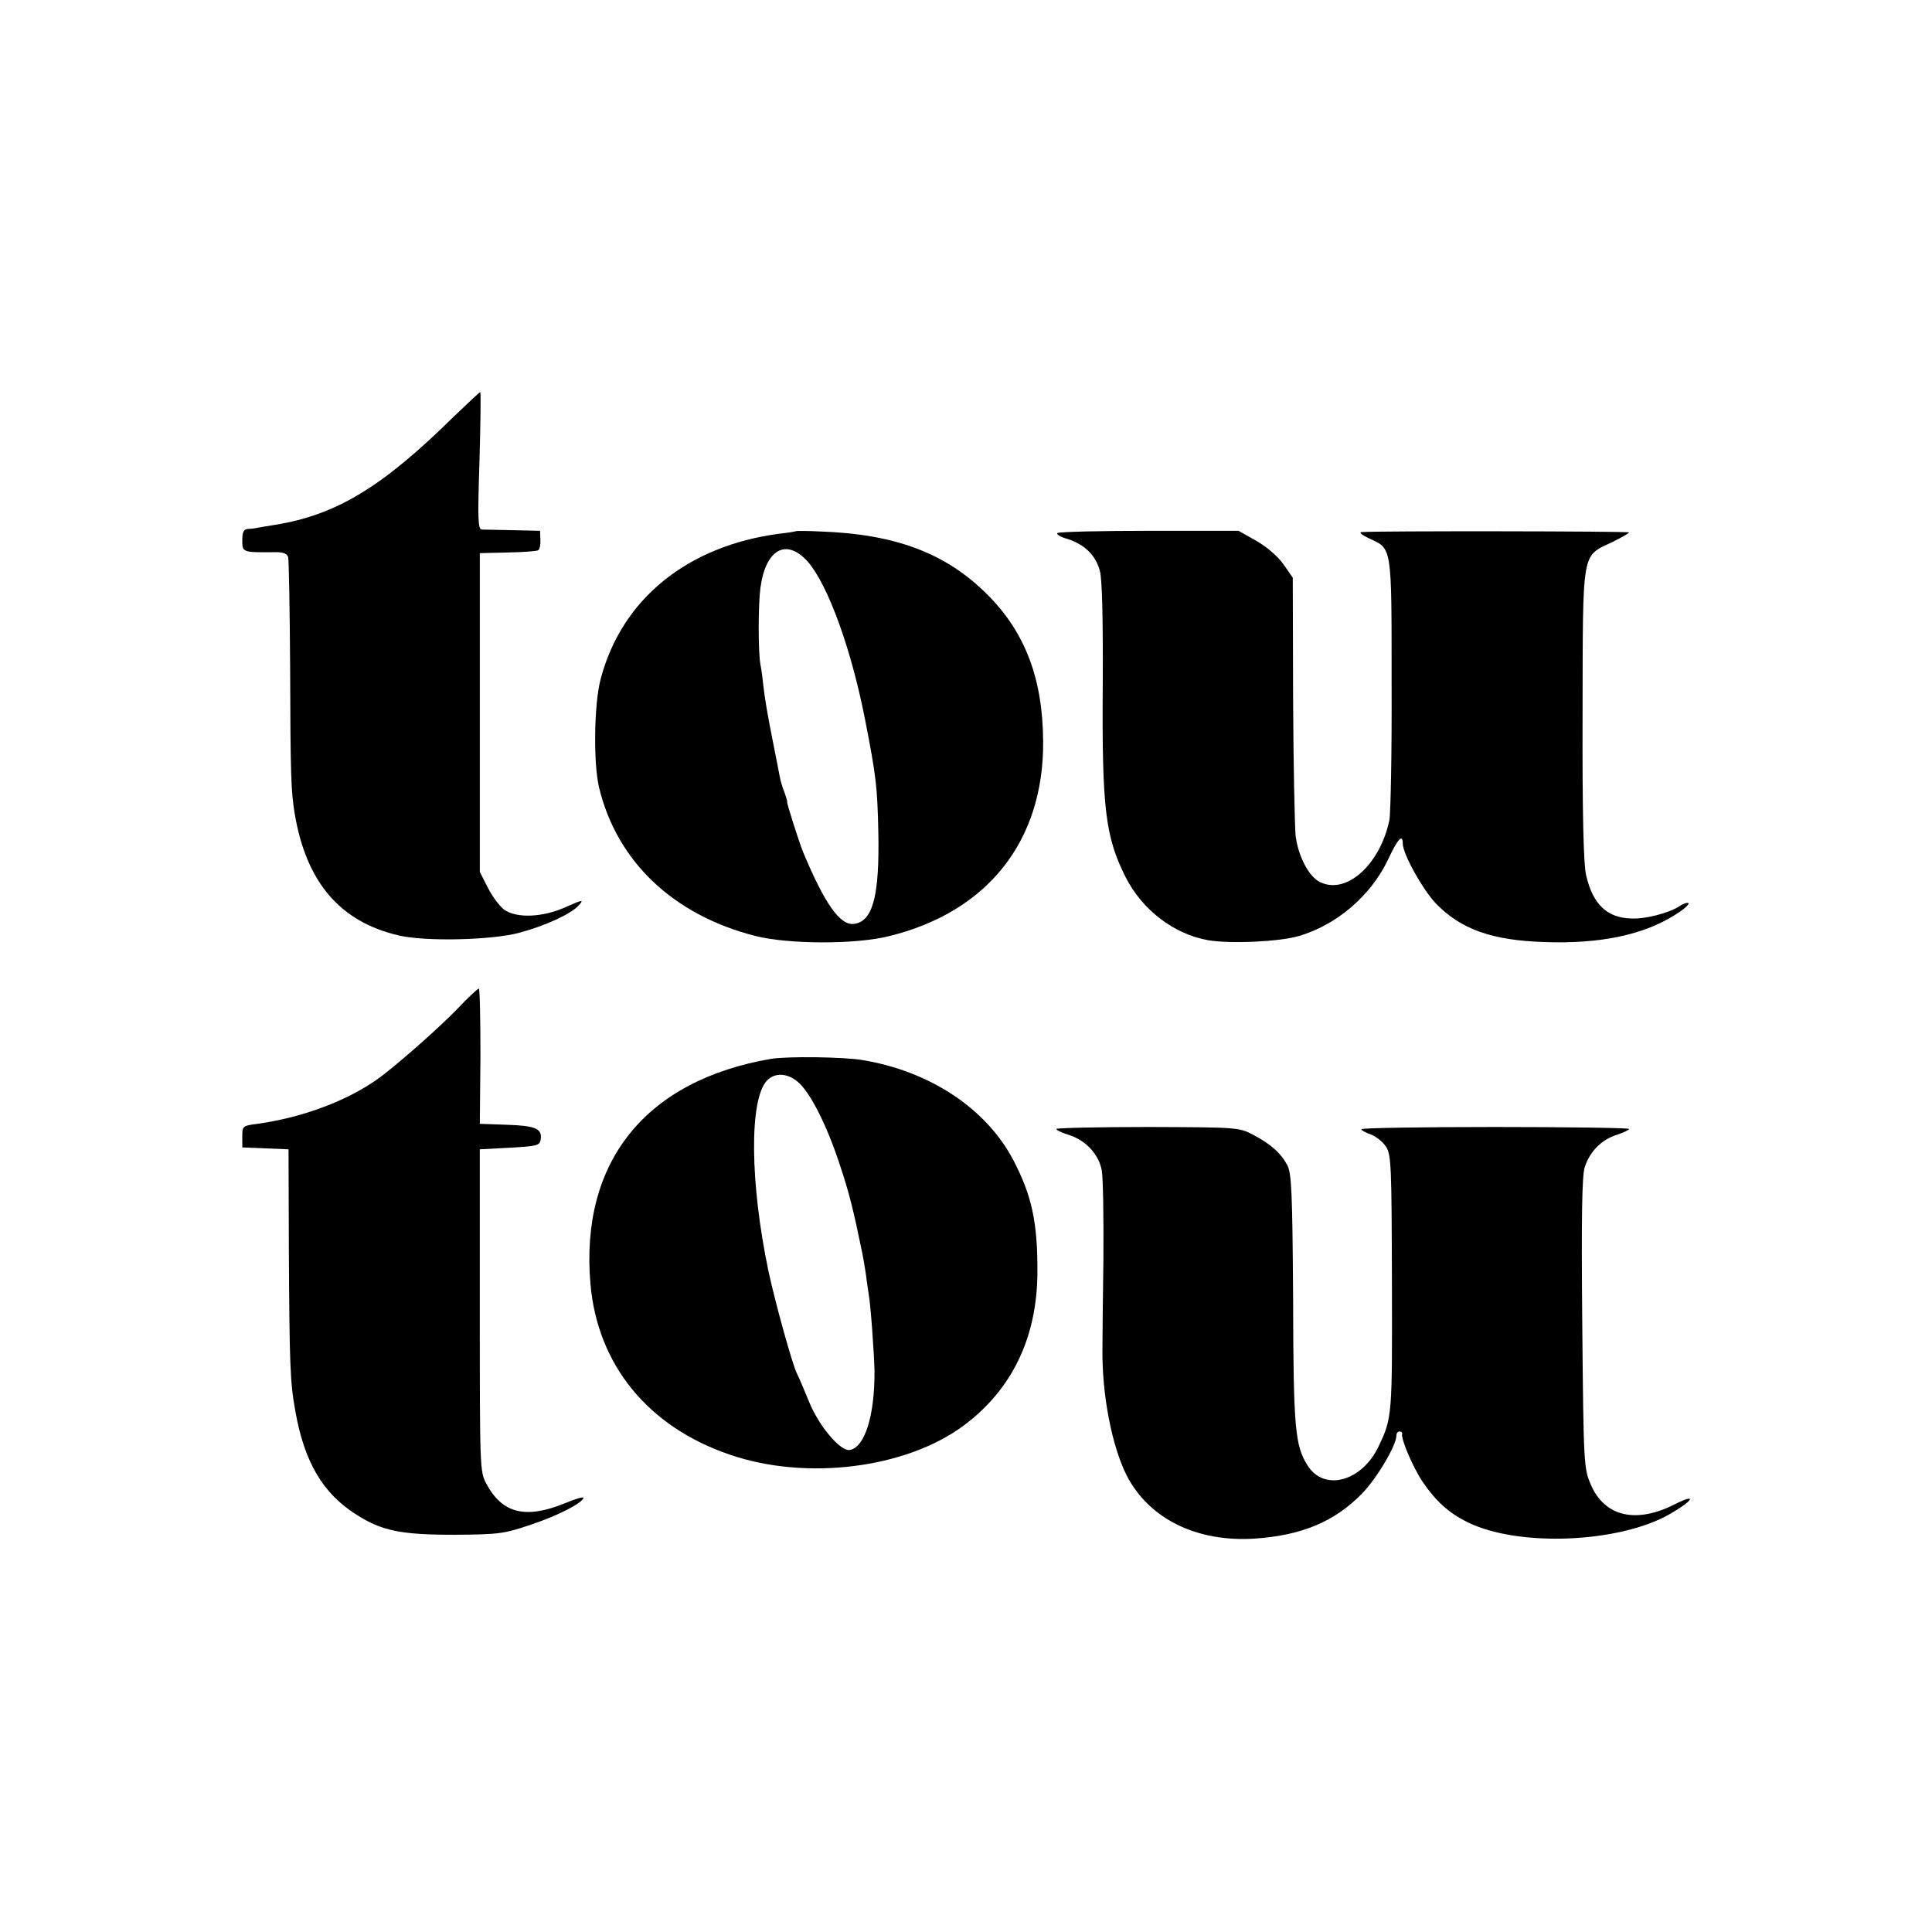
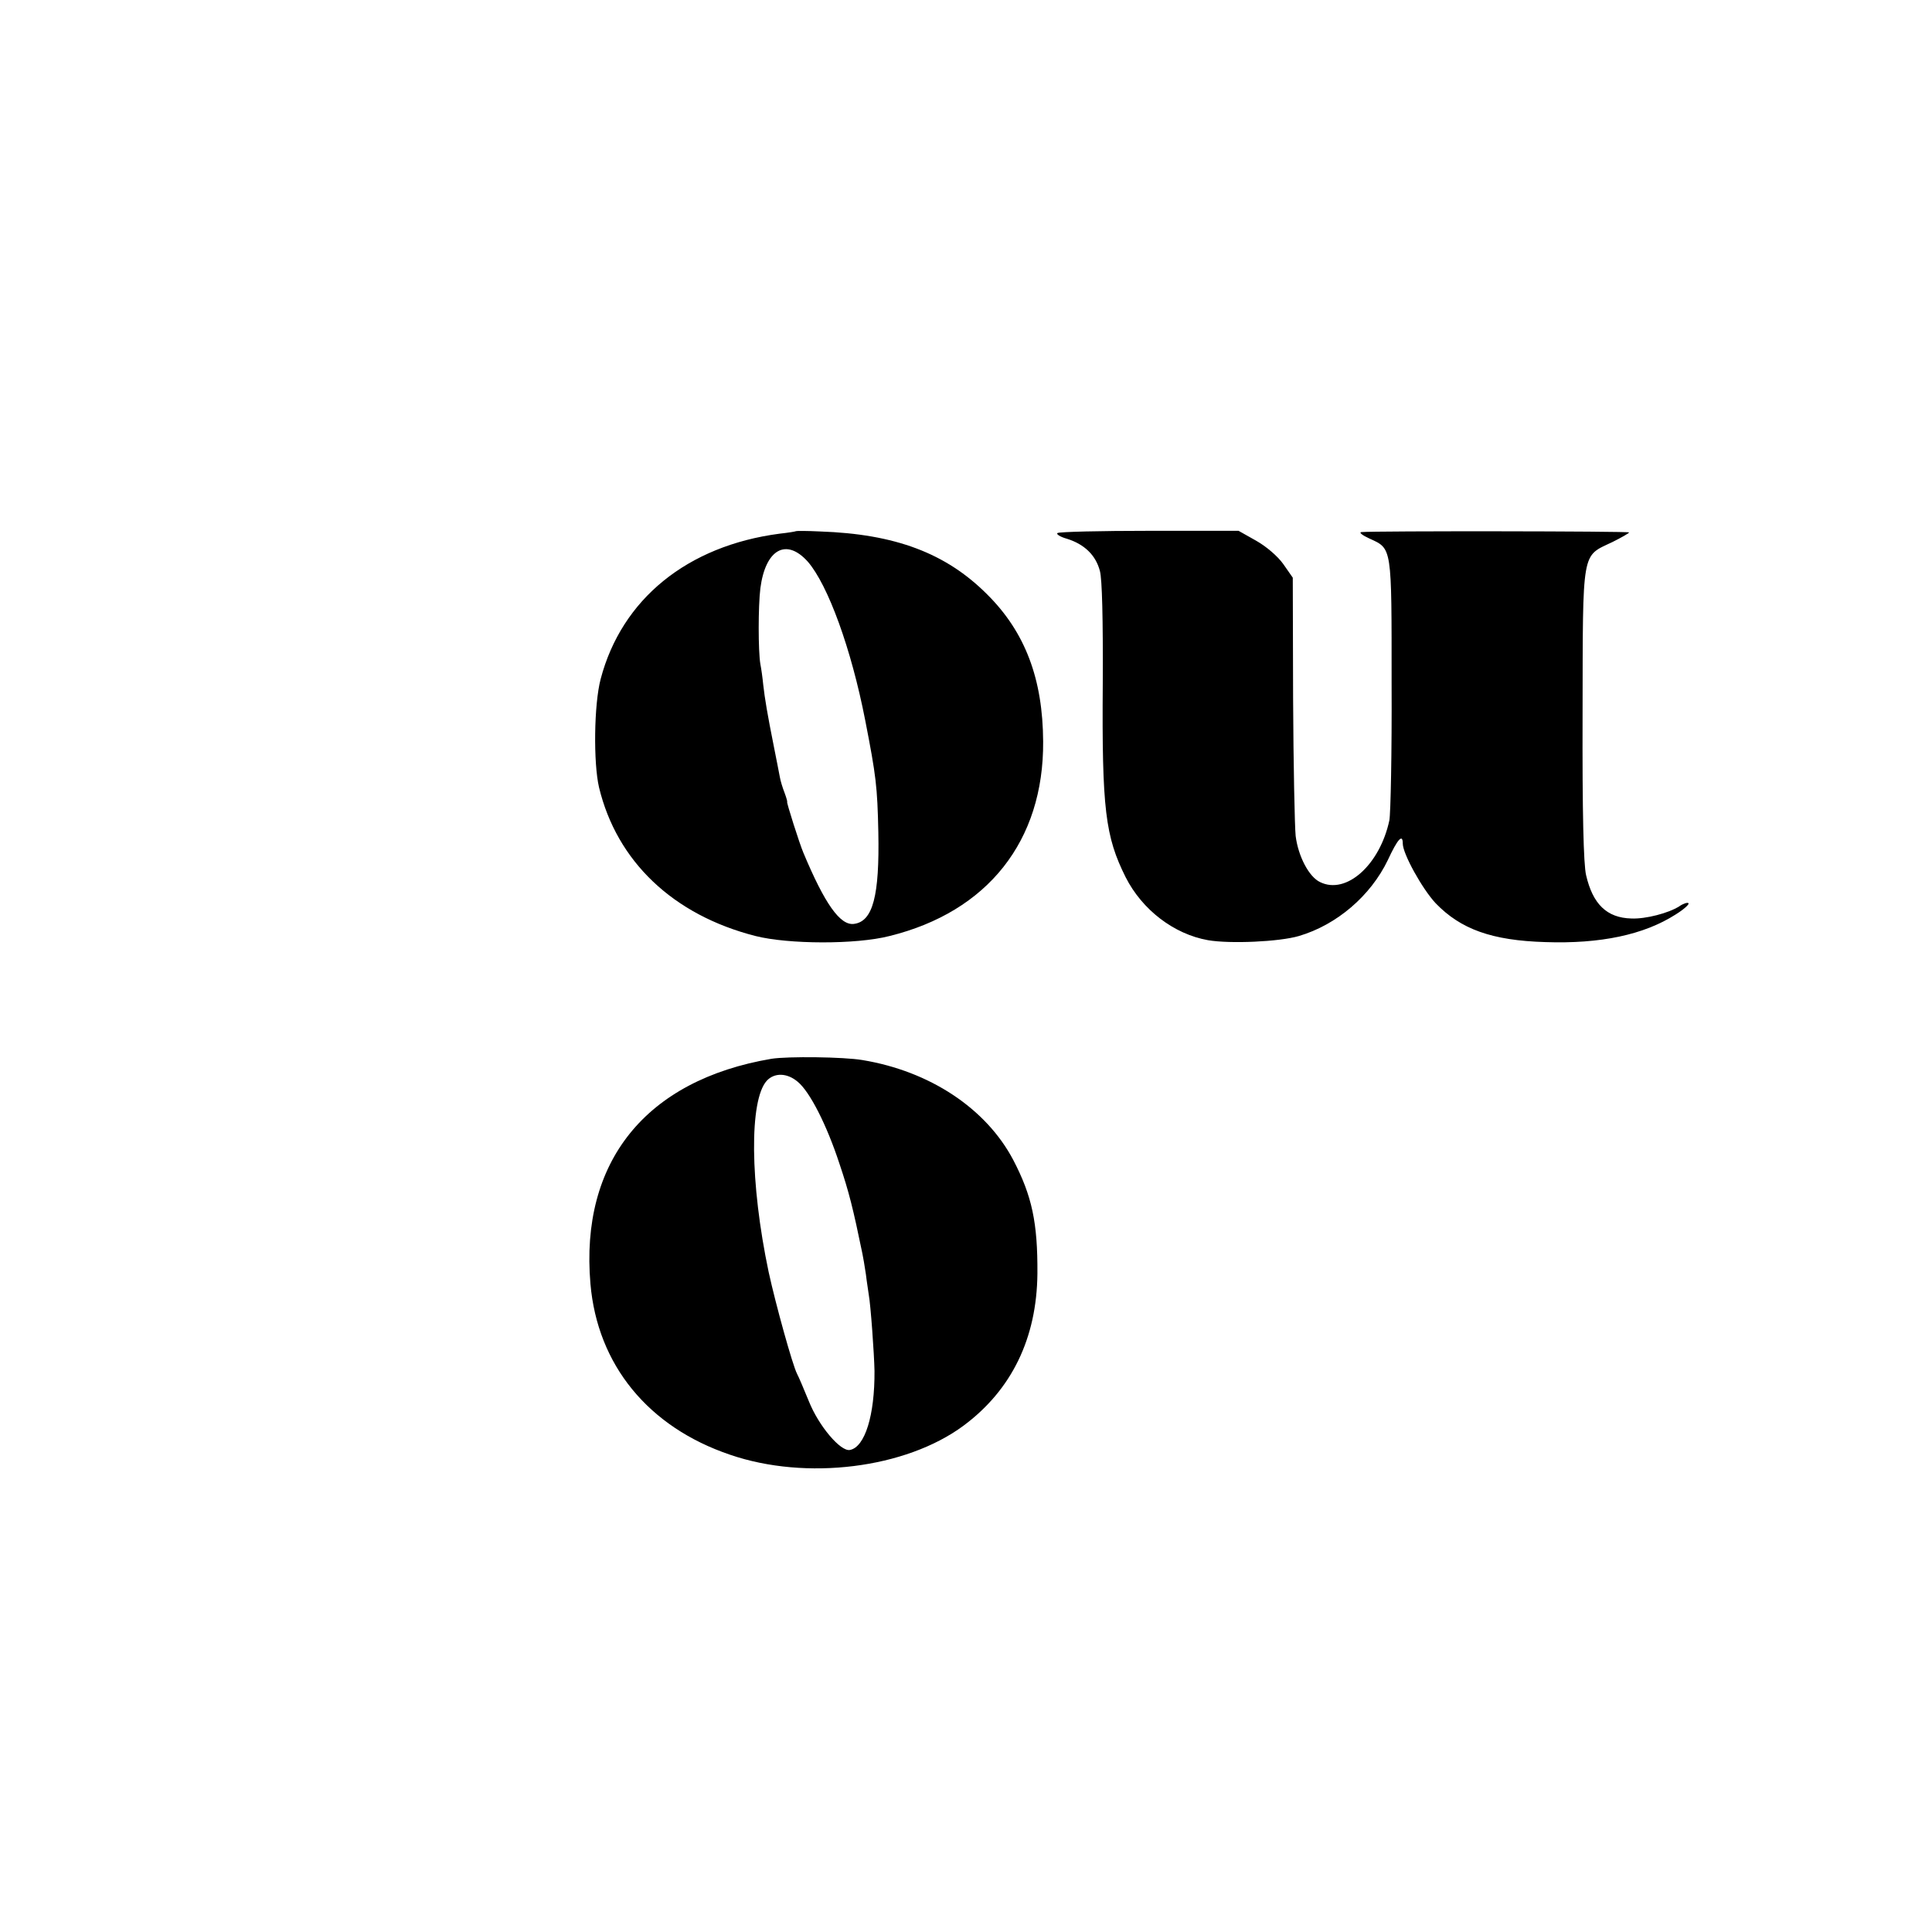
<svg xmlns="http://www.w3.org/2000/svg" version="1.0" width="606pt" height="606pt" viewBox="0 0 606 606" preserveAspectRatio="xMidYMid meet">
  <g transform="translate(0,606) scale(0.1,-0.1)" fill="#000000" stroke="none">
-     <path d="M1423 4753 c-224 -221 -368 -308 -559 -339 -21 -3 -46 -8 -54 -9 -8 -2 -23 -4 -32 -4 -14 -1 -18 -10 -18 -36 0 -38 0 -38 107 -37 22 0 34 -5 37 -16 2 -9 5 -163 6 -342 1 -347 3 -390 14 -460 36 -217 142 -341 326 -384 84 -20 291 -15 378 8 82 22 163 59 187 86 17 19 14 19 -40 -5 -73 -33 -155 -36 -194 -8 -14 11 -37 41 -51 69 l-25 49 0 500 0 500 87 2 c48 1 91 4 96 7 5 3 8 18 7 33 l-1 28 -85 2 c-46 1 -90 2 -98 2 -12 1 -13 35 -7 216 3 118 5 215 2 215 -2 0 -39 -35 -83 -77z" />
    <path d="M2497 4394 c-1 -1 -24 -5 -52 -8 -289 -38 -495 -205 -561 -456 -21 -80 -23 -263 -5 -340 56 -232 232 -400 491 -466 103 -26 315 -27 420 0 308 76 484 298 482 610 -1 196 -56 343 -176 462 -129 129 -288 189 -524 197 -40 2 -74 2 -75 1z m37 -96 c63 -73 136 -272 180 -498 34 -174 38 -208 41 -350 4 -200 -17 -281 -77 -288 -43 -5 -91 63 -158 223 -12 28 -54 160 -51 160 1 0 -2 12 -8 28 -6 15 -13 38 -15 50 -2 12 -11 56 -19 97 -20 100 -28 148 -33 192 -2 21 -6 50 -9 65 -7 41 -7 181 0 238 16 122 81 159 149 83z" />
    <path d="M3317 4388 c-5 -3 8 -12 30 -18 54 -17 90 -51 103 -101 7 -25 10 -152 9 -352 -3 -396 8 -481 72 -609 52 -102 151 -178 258 -197 69 -12 224 -5 285 13 119 35 225 126 279 238 31 67 47 84 47 52 0 -32 61 -142 103 -187 79 -82 177 -117 344 -122 173 -6 309 23 408 86 26 16 45 33 41 36 -3 3 -16 -1 -29 -10 -33 -21 -105 -40 -150 -38 -77 2 -121 45 -142 136 -8 34 -12 194 -11 507 1 522 -4 491 94 538 28 14 51 27 52 30 0 4 -797 5 -840 1 -8 -1 3 -10 25 -20 72 -33 70 -21 70 -456 1 -214 -3 -407 -7 -428 -30 -140 -135 -234 -217 -194 -35 16 -69 81 -77 145 -3 29 -7 223 -8 431 l-1 379 -30 43 c-17 24 -53 55 -85 73 l-55 31 -278 0 c-154 0 -284 -3 -290 -7z" />
-     <path d="M1435 2896 c-51 -53 -162 -152 -231 -206 -97 -76 -246 -134 -396 -155 -47 -6 -48 -7 -48 -40 l0 -34 73 -3 72 -3 1 -305 c2 -375 4 -425 20 -514 28 -161 86 -260 192 -327 80 -51 140 -63 307 -63 141 1 156 3 241 32 85 28 163 69 164 84 0 4 -27 -4 -60 -18 -122 -49 -194 -31 -244 61 -21 39 -21 48 -21 545 l0 505 94 5 c87 5 94 7 97 26 5 34 -16 43 -106 46 l-85 3 2 213 c0 116 -2 212 -5 211 -4 0 -34 -28 -67 -63z" />
    <path d="M2420 2739 c-395 -67 -601 -323 -568 -706 22 -254 181 -449 438 -536 239 -82 551 -43 732 91 151 112 230 274 232 477 1 160 -17 244 -76 357 -85 161 -261 278 -473 313 -59 10 -233 12 -285 4z m82 -72 c38 -31 91 -135 131 -257 30 -89 43 -141 72 -282 2 -9 7 -38 11 -65 3 -26 8 -55 9 -64 6 -32 17 -186 18 -239 1 -139 -30 -239 -77 -248 -29 -6 -98 75 -129 153 -16 39 -32 77 -37 86 -14 27 -67 218 -89 319 -59 280 -61 539 -6 600 24 26 64 25 97 -3z" />
-     <path d="M3314 2519 c-2 -3 14 -11 36 -18 54 -16 97 -61 106 -113 4 -24 6 -149 5 -278 -2 -129 -3 -255 -3 -280 -2 -145 30 -307 76 -398 70 -136 220 -210 402 -198 147 10 250 53 336 141 46 47 108 151 108 182 0 7 4 13 10 13 5 0 9 -3 8 -7 -5 -15 35 -108 65 -152 42 -61 82 -97 141 -126 159 -78 473 -65 632 25 77 44 89 68 16 31 -121 -61 -219 -38 -262 62 -22 51 -23 61 -27 507 -3 331 -1 465 8 490 16 48 52 85 99 100 22 7 40 16 40 19 0 3 -189 6 -420 6 -231 0 -420 -3 -420 -7 0 -3 13 -11 29 -16 16 -6 38 -23 48 -38 17 -26 18 -59 19 -429 1 -413 1 -422 -41 -510 -52 -112 -172 -145 -224 -61 -39 62 -44 116 -45 521 -2 335 -5 394 -18 420 -21 39 -53 67 -108 96 -44 23 -52 23 -328 24 -156 0 -286 -3 -288 -6z" />
  </g>
</svg>